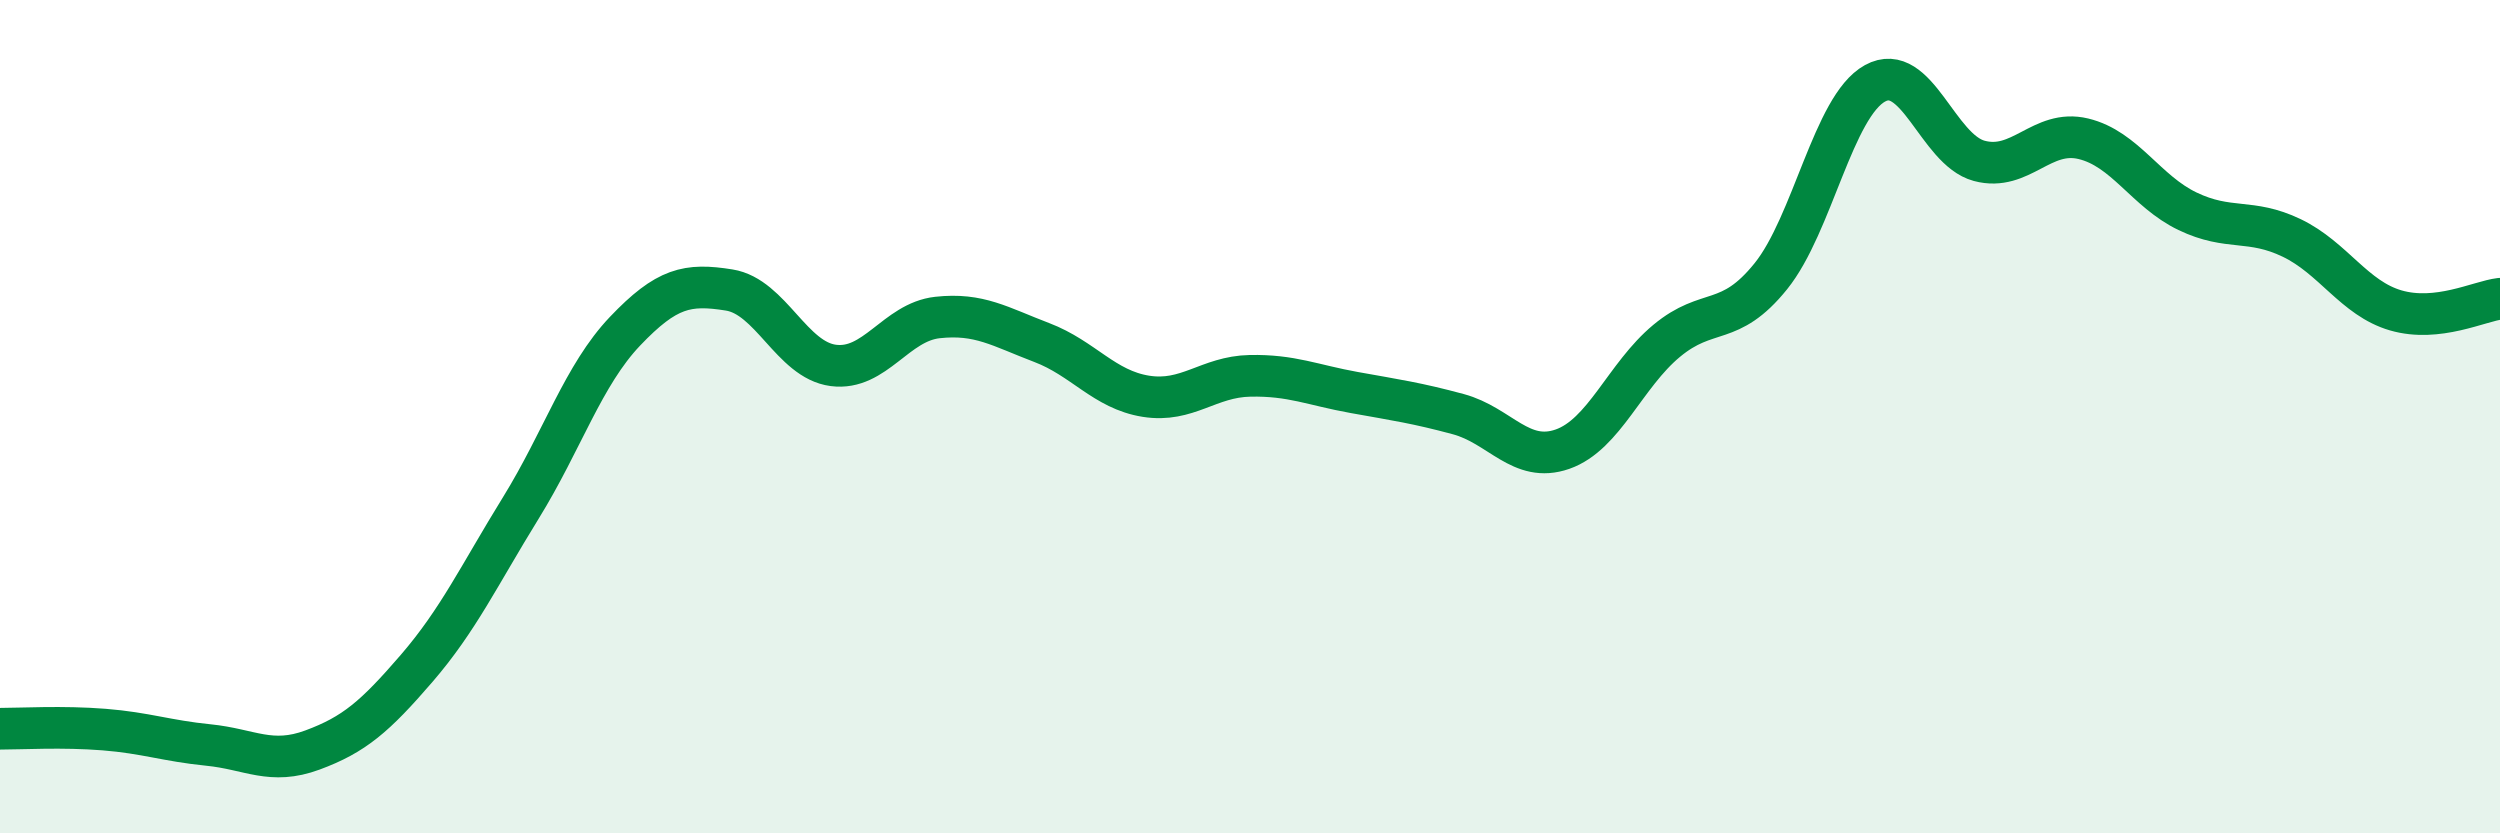
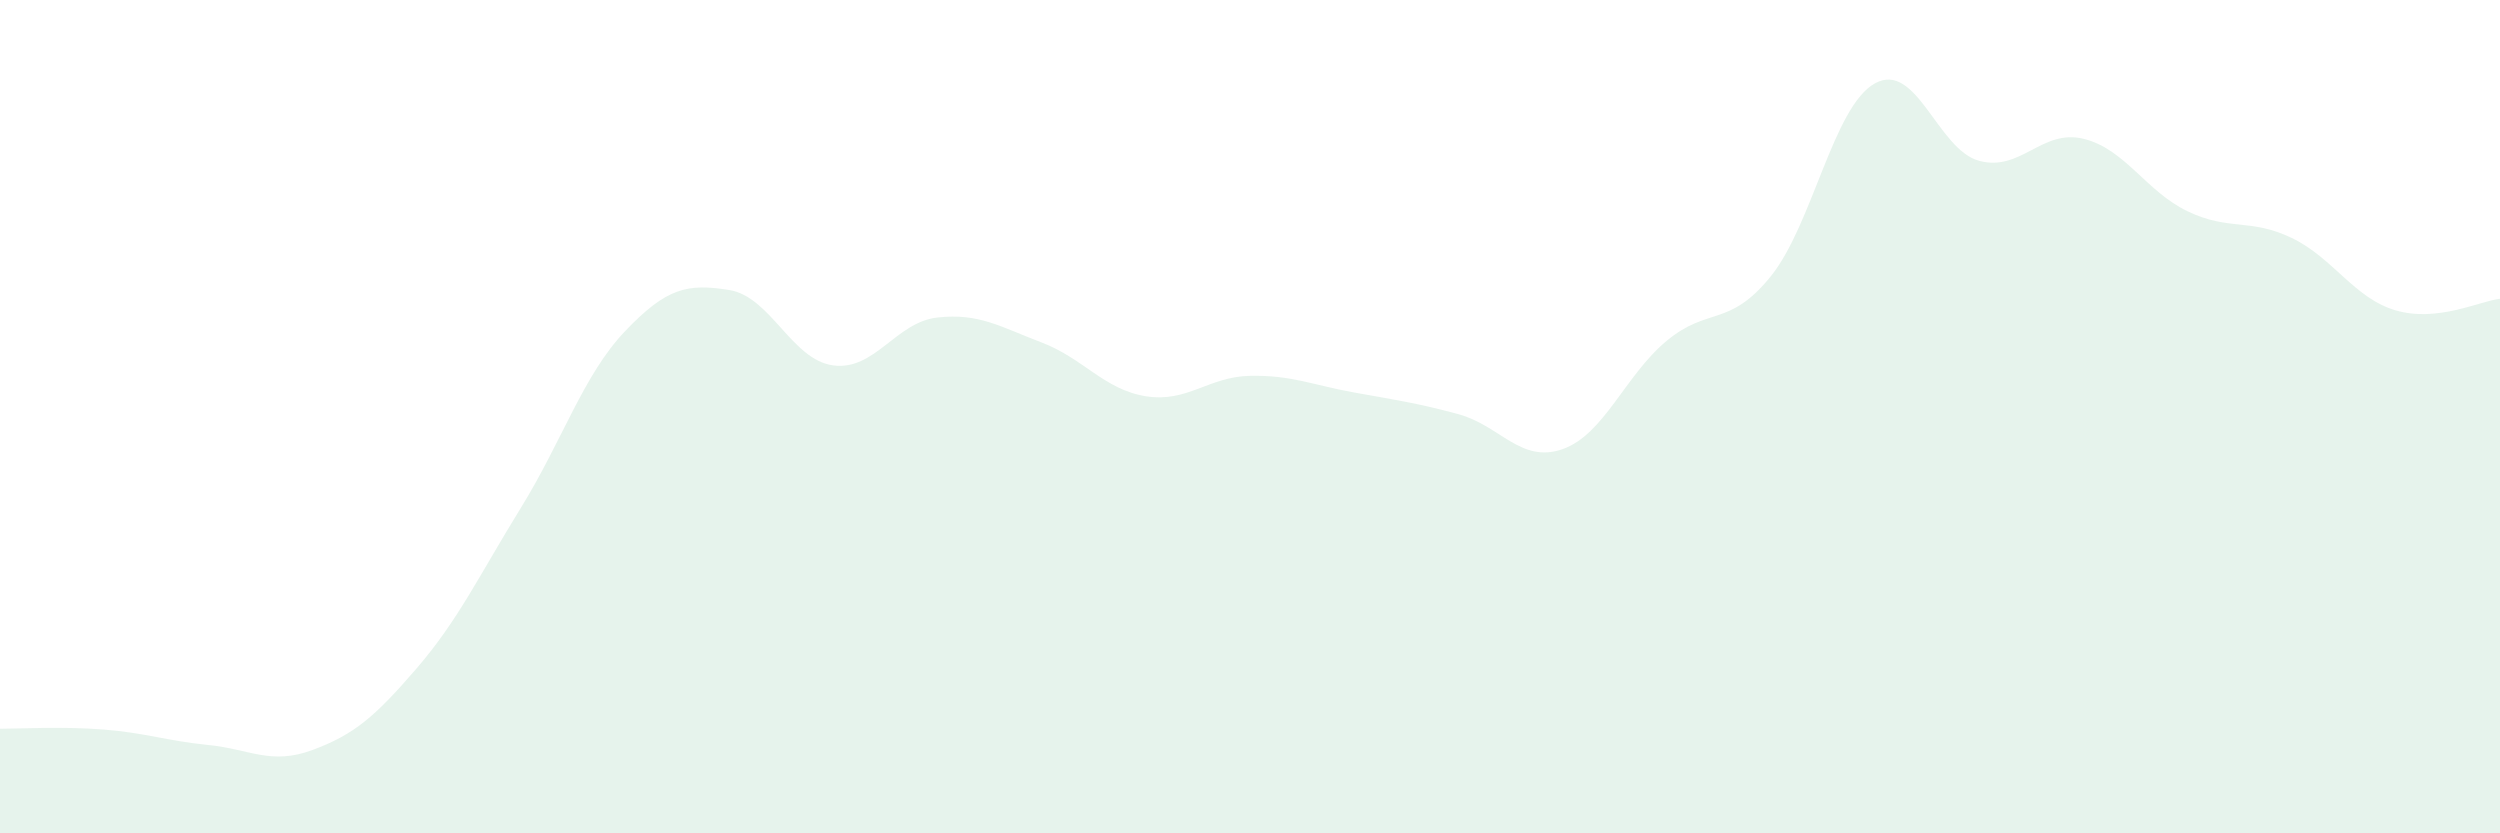
<svg xmlns="http://www.w3.org/2000/svg" width="60" height="20" viewBox="0 0 60 20">
  <path d="M 0,17.49 C 0.5,17.49 1.5,17.43 2.5,17.51 C 3.5,17.59 4,17.78 5,17.88 C 6,17.98 6.5,18.37 7.5,18 C 8.5,17.63 9,17.2 10,16.04 C 11,14.88 11.5,13.81 12.5,12.19 C 13.5,10.57 14,9 15,7.95 C 16,6.9 16.5,6.8 17.5,6.96 C 18.5,7.12 19,8.64 20,8.77 C 21,8.9 21.5,7.73 22.5,7.62 C 23.5,7.51 24,7.84 25,8.22 C 26,8.6 26.5,9.35 27.5,9.51 C 28.5,9.67 29,9.04 30,9.02 C 31,9 31.5,9.24 32.5,9.42 C 33.5,9.6 34,9.67 35,9.94 C 36,10.21 36.5,11.13 37.5,10.78 C 38.5,10.43 39,9.01 40,8.18 C 41,7.35 41.5,7.87 42.5,6.63 C 43.5,5.39 44,2.55 45,2 C 46,1.45 46.5,3.59 47.5,3.86 C 48.5,4.13 49,3.09 50,3.33 C 51,3.57 51.5,4.59 52.5,5.07 C 53.5,5.55 54,5.23 55,5.71 C 56,6.19 56.5,7.16 57.5,7.45 C 58.5,7.74 59.5,7.23 60,7.17L60 20L0 20Z" fill="#008740" opacity="0.1" stroke-linecap="round" stroke-linejoin="round" />
-   <path d="M 0,17.49 C 0.5,17.49 1.5,17.43 2.5,17.51 C 3.5,17.59 4,17.78 5,17.88 C 6,17.98 6.5,18.37 7.5,18 C 8.5,17.63 9,17.2 10,16.04 C 11,14.88 11.5,13.81 12.5,12.19 C 13.5,10.57 14,9 15,7.95 C 16,6.9 16.5,6.8 17.5,6.96 C 18.5,7.12 19,8.64 20,8.77 C 21,8.9 21.5,7.73 22.5,7.62 C 23.5,7.51 24,7.84 25,8.22 C 26,8.6 26.5,9.35 27.5,9.51 C 28.5,9.67 29,9.04 30,9.02 C 31,9 31.5,9.24 32.5,9.42 C 33.5,9.6 34,9.67 35,9.94 C 36,10.21 36.5,11.13 37.5,10.78 C 38.5,10.43 39,9.01 40,8.18 C 41,7.35 41.5,7.87 42.5,6.63 C 43.5,5.39 44,2.55 45,2 C 46,1.45 46.5,3.59 47.5,3.86 C 48.5,4.13 49,3.09 50,3.33 C 51,3.57 51.5,4.59 52.5,5.07 C 53.5,5.55 54,5.23 55,5.71 C 56,6.19 56.5,7.16 57.5,7.45 C 58.5,7.74 59.5,7.23 60,7.17" stroke="#008740" stroke-width="1" fill="none" stroke-linecap="round" stroke-linejoin="round" />
</svg>